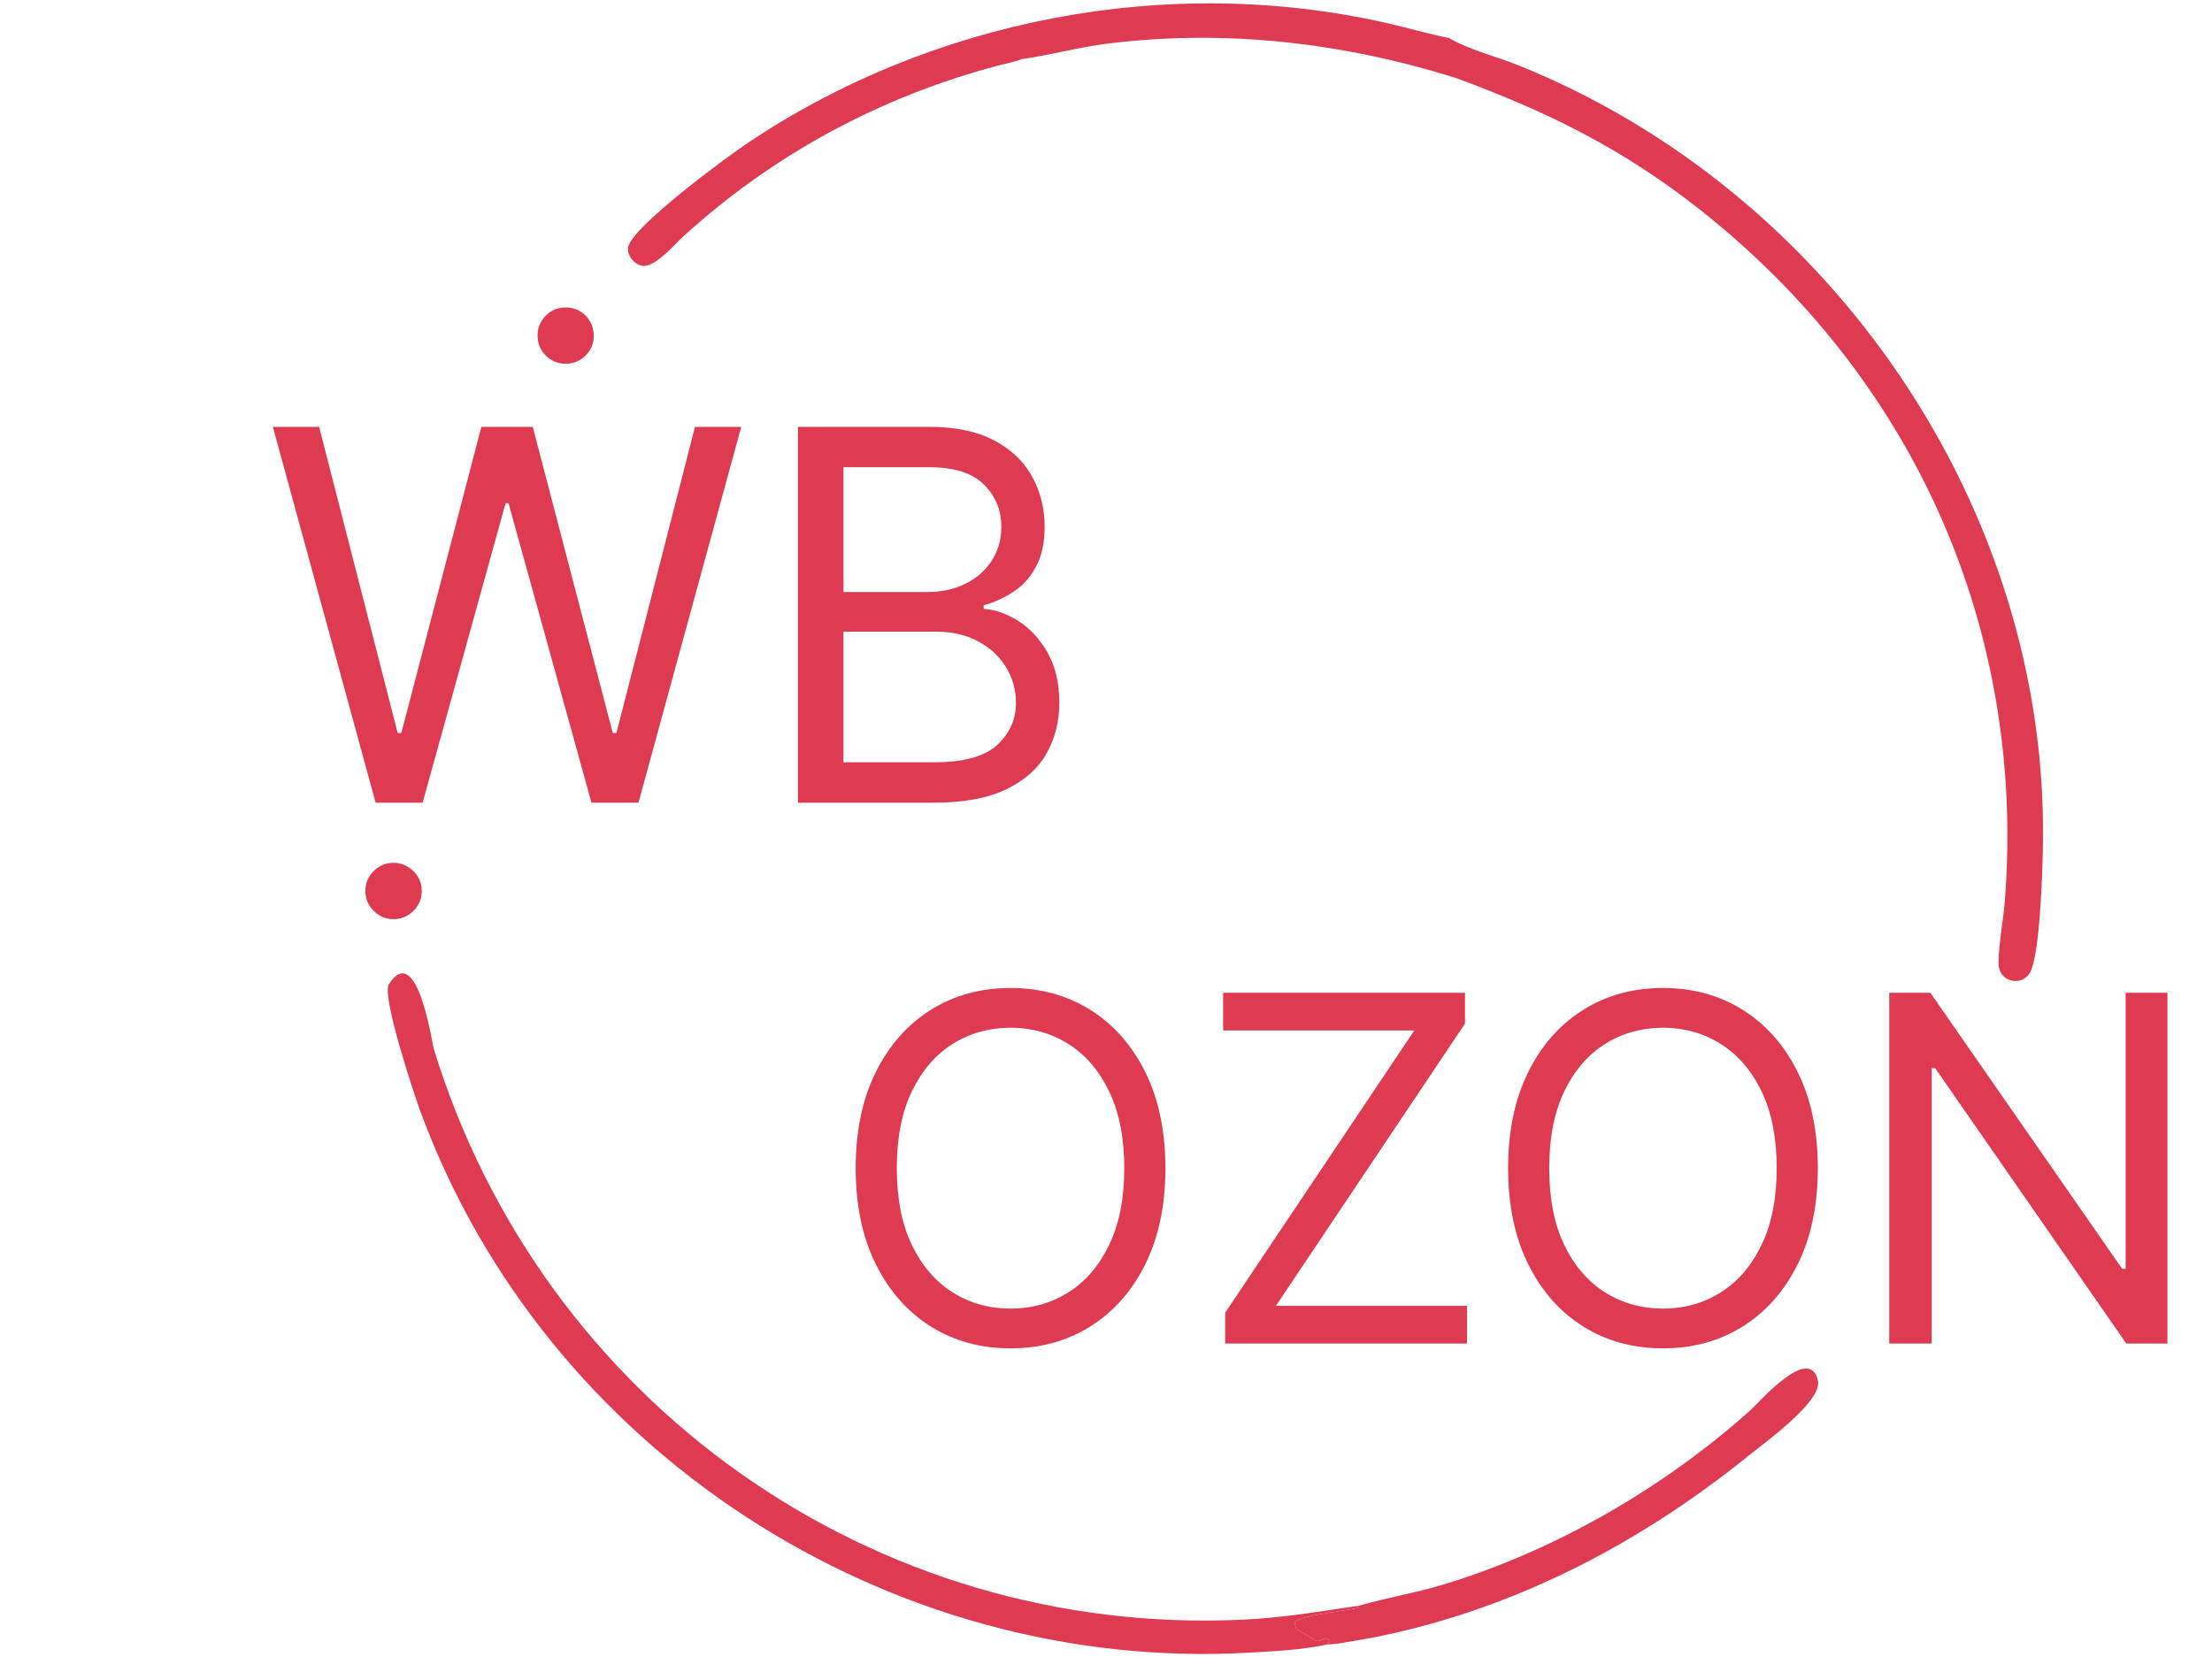
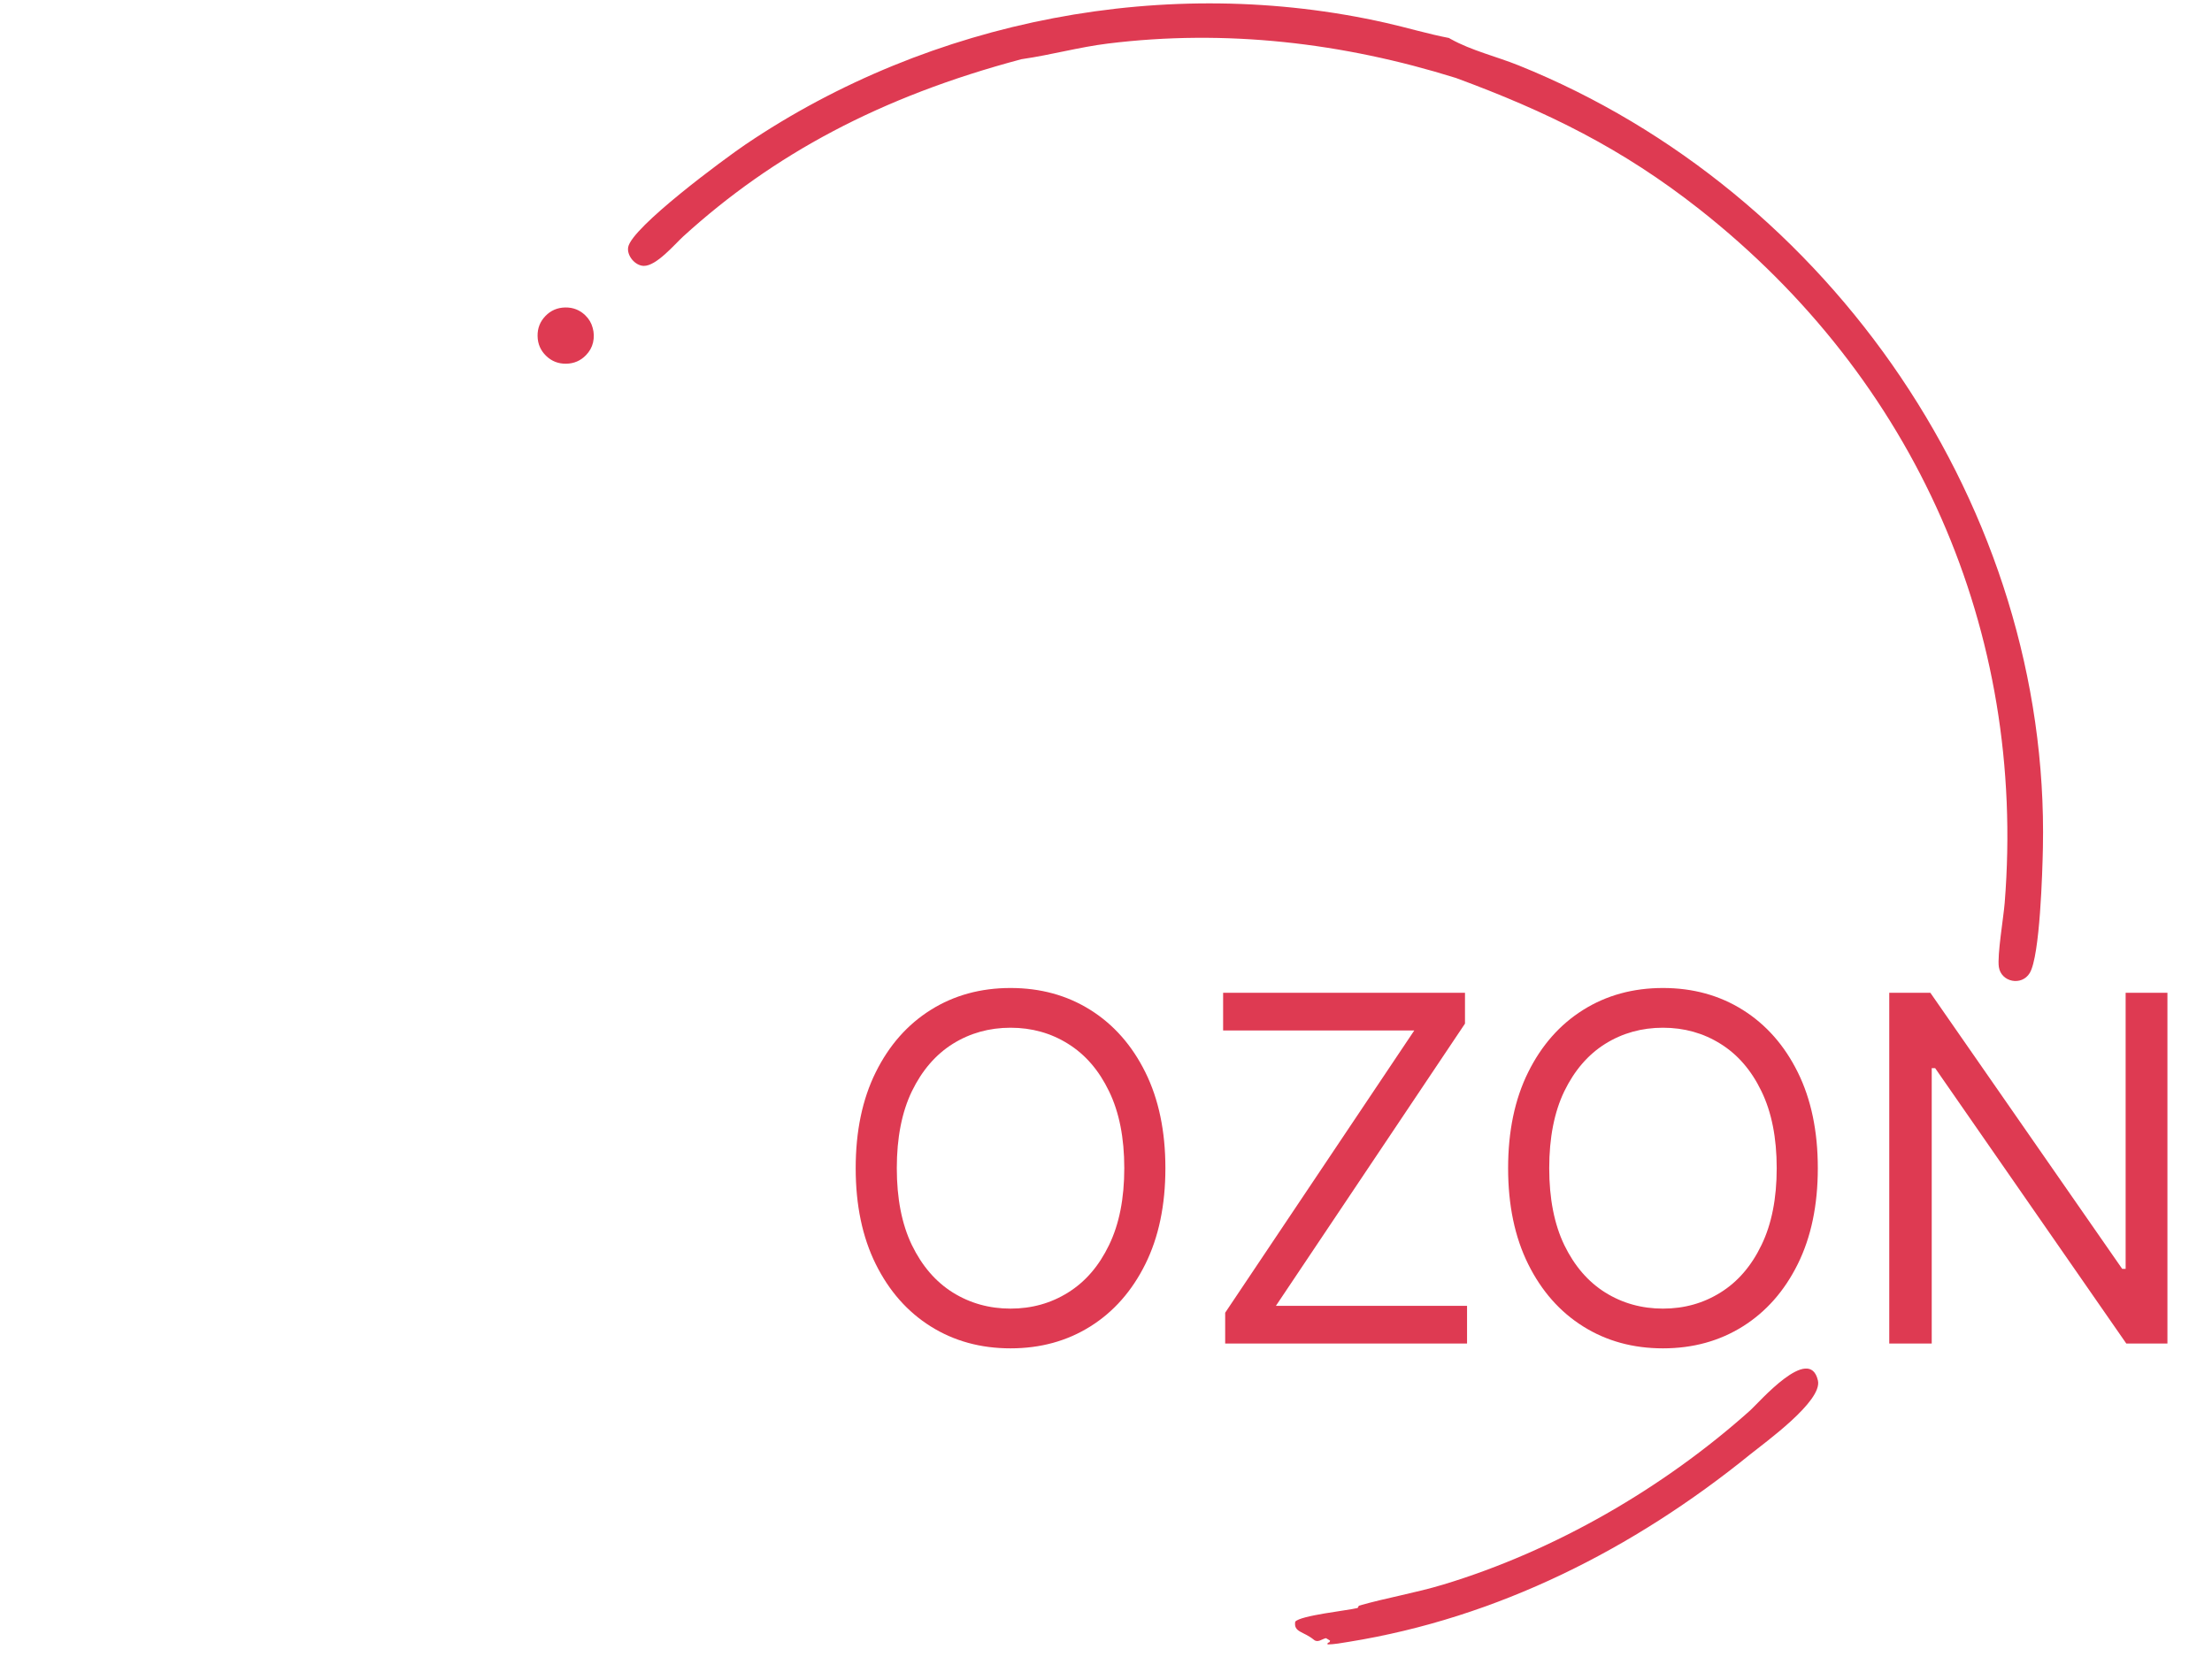
<svg xmlns="http://www.w3.org/2000/svg" width="642" height="481" viewBox="0 0 642 481" fill="none">
  <path d="M394.407 466.089C402.505 463.773 410.838 462.394 418.936 459.944C451.26 450.164 482.747 431.979 507.986 409.388C510.533 407.107 525.19 390.066 527.627 400.733C529.003 406.75 512.037 418.872 507.937 422.198C474.158 449.598 434.683 469.633 391.407 476.593C389.439 476.91 387.283 477.319 385.291 477.341L385.336 476.921L385.909 476.645L386.027 476.223L384.843 475.516C383.591 475.799 382.482 476.935 381.337 475.99C378.319 473.505 375.407 473.848 375.923 470.729C377.41 468.925 391.089 467.496 394.031 466.758L394.407 466.089Z" fill="#DE3A52" />
-   <path d="M385.291 477.341C378.012 478.912 370.019 479.299 362.602 479.721C257.718 485.701 157.846 420.932 121.795 321.993C120.052 317.21 110.715 289.042 112.865 285.71C121.102 272.95 125.374 302.766 125.888 304.441C157.354 407.095 253.615 475.337 361.027 470.139C372.339 469.592 383.245 467.753 394.407 466.089L394.031 466.758C391.089 467.496 377.41 468.925 375.923 470.729C375.407 473.848 378.319 473.505 381.337 475.99C382.482 476.935 383.591 475.799 384.843 475.516L386.027 476.223L385.909 476.645L385.336 476.921L385.291 477.341Z" fill="url(#paint0_linear_10_22)" />
-   <path d="M296.513 17.172C294.36 18.009 291.901 18.449 289.662 19.04C255.469 28.071 224.406 44.869 198.301 68.629C195.845 70.866 190.492 77.281 186.814 77.178C184.333 77.11 181.922 74.254 182.307 71.802C183.213 66.038 210.419 45.964 216.34 41.959C270.131 5.587 338.877 -7.708 402.337 6.661C408.423 8.039 414.382 9.838 420.515 11.021L421.047 11.322C427.072 14.687 434.347 16.4 440.77 18.987C531.539 55.54 594.922 147.918 592.923 246.115C592.784 252.926 592.081 277.437 589.11 282.423C586.805 286.291 580.795 285.125 580.136 280.683C579.631 277.291 581.493 266.297 581.83 262.096C588.158 183.215 555.913 110.1 493.185 60.703C470.841 43.108 449.069 32.4 422.564 22.633C389.778 12.387 355.759 8.415 321.567 12.64C313.196 13.675 305.113 15.926 296.821 17.129L296.513 17.172Z" fill="#DE3A52" />
-   <path d="M109.026 233L79.196 123.909H92.619L115.418 212.759H116.483L139.707 123.909H154.622L177.847 212.759H178.912L201.71 123.909H215.134L185.304 233H171.668L147.591 146.068H146.739L122.662 233H109.026ZM231.593 233V123.909H269.732C277.332 123.909 283.599 125.223 288.536 127.851C293.472 130.443 297.147 133.941 299.562 138.344C301.977 142.712 303.184 147.56 303.184 152.886C303.184 157.574 302.349 161.445 300.68 164.499C299.047 167.553 296.881 169.967 294.182 171.743C291.518 173.518 288.624 174.832 285.499 175.685V176.75C288.837 176.963 292.193 178.135 295.567 180.266C298.94 182.396 301.763 185.45 304.036 189.428C306.309 193.405 307.445 198.27 307.445 204.023C307.445 209.491 306.202 214.41 303.717 218.778C301.231 223.146 297.307 226.608 291.945 229.165C286.582 231.722 279.604 233 271.011 233H231.593ZM244.803 221.281H271.011C279.64 221.281 285.766 219.612 289.388 216.274C293.045 212.901 294.874 208.817 294.874 204.023C294.874 200.33 293.933 196.92 292.051 193.795C290.169 190.635 287.488 188.114 284.008 186.232C280.528 184.314 276.408 183.355 271.65 183.355H244.803V221.281ZM244.803 171.849H269.306C273.283 171.849 276.87 171.068 280.066 169.506C283.298 167.943 285.854 165.741 287.737 162.901C289.654 160.06 290.613 156.722 290.613 152.886C290.613 148.092 288.944 144.026 285.606 140.688C282.268 137.315 276.977 135.628 269.732 135.628H244.803V171.849Z" fill="#DE3A52" />
+   <path d="M296.513 17.172C255.469 28.071 224.406 44.869 198.301 68.629C195.845 70.866 190.492 77.281 186.814 77.178C184.333 77.11 181.922 74.254 182.307 71.802C183.213 66.038 210.419 45.964 216.34 41.959C270.131 5.587 338.877 -7.708 402.337 6.661C408.423 8.039 414.382 9.838 420.515 11.021L421.047 11.322C427.072 14.687 434.347 16.4 440.77 18.987C531.539 55.54 594.922 147.918 592.923 246.115C592.784 252.926 592.081 277.437 589.11 282.423C586.805 286.291 580.795 285.125 580.136 280.683C579.631 277.291 581.493 266.297 581.83 262.096C588.158 183.215 555.913 110.1 493.185 60.703C470.841 43.108 449.069 32.4 422.564 22.633C389.778 12.387 355.759 8.415 321.567 12.64C313.196 13.675 305.113 15.926 296.821 17.129L296.513 17.172Z" fill="#DE3A52" />
  <path d="M338.239 339.091C338.239 349.83 336.3 359.11 332.422 366.932C328.544 374.754 323.224 380.786 316.463 385.028C309.702 389.271 301.979 391.392 293.295 391.392C284.612 391.392 276.889 389.271 270.128 385.028C263.366 380.786 258.047 374.754 254.169 366.932C250.291 359.11 248.352 349.83 248.352 339.091C248.352 328.352 250.291 319.072 254.169 311.25C258.047 303.428 263.366 297.396 270.128 293.153C276.889 288.911 284.612 286.79 293.295 286.79C301.979 286.79 309.702 288.911 316.463 293.153C323.224 297.396 328.544 303.428 332.422 311.25C336.3 319.072 338.239 328.352 338.239 339.091ZM326.307 339.091C326.307 330.275 324.832 322.834 321.882 316.768C318.965 310.703 315.005 306.113 310 302.997C305.028 299.882 299.46 298.324 293.295 298.324C287.131 298.324 281.546 299.882 276.541 302.997C271.57 306.113 267.609 310.703 264.659 316.768C261.742 322.834 260.284 330.275 260.284 339.091C260.284 347.907 261.742 355.348 264.659 361.413C267.609 367.479 271.57 372.069 276.541 375.185C281.546 378.3 287.131 379.858 293.295 379.858C299.46 379.858 305.028 378.3 310 375.185C315.005 372.069 318.965 367.479 321.882 361.413C324.832 355.348 326.307 347.907 326.307 339.091ZM355.589 390V381.051L410.476 299.119H354.993V288.182H425.192V297.131L370.305 379.062H425.788V390H355.589ZM527.594 339.091C527.594 349.83 525.655 359.11 521.777 366.932C517.9 374.754 512.58 380.786 505.819 385.028C499.057 389.271 491.335 391.392 482.651 391.392C473.967 391.392 466.245 389.271 459.483 385.028C452.722 380.786 447.402 374.754 443.525 366.932C439.647 359.11 437.708 349.83 437.708 339.091C437.708 328.352 439.647 319.072 443.525 311.25C447.402 303.428 452.722 297.396 459.483 293.153C466.245 288.911 473.967 286.79 482.651 286.79C491.335 286.79 499.057 288.911 505.819 293.153C512.58 297.396 517.9 303.428 521.777 311.25C525.655 319.072 527.594 328.352 527.594 339.091ZM515.662 339.091C515.662 330.275 514.187 322.834 511.238 316.768C508.321 310.703 504.36 306.113 499.355 302.997C494.384 299.882 488.816 298.324 482.651 298.324C476.486 298.324 470.901 299.882 465.897 302.997C460.925 306.113 456.964 310.703 454.015 316.768C451.098 322.834 449.64 330.275 449.64 339.091C449.64 347.907 451.098 355.348 454.015 361.413C456.964 367.479 460.925 372.069 465.897 375.185C470.901 378.3 476.486 379.858 482.651 379.858C488.816 379.858 494.384 378.3 499.355 375.185C504.36 372.069 508.321 367.479 511.238 361.413C514.187 355.348 515.662 347.907 515.662 339.091ZM629.064 288.182V390H617.132L561.65 310.057H560.655V390H548.326V288.182H560.257L615.939 368.324H616.934V288.182H629.064Z" fill="#DE3A52" />
  <path d="M170.061 103.108C168.501 104.718 166.585 105.541 164.314 105.577C162.043 105.612 160.102 104.849 158.492 103.289C156.882 101.728 156.059 99.812 156.024 97.541C155.988 95.27 156.751 93.329 158.312 91.719C159.872 90.109 161.788 89.286 164.059 89.251C166.33 89.215 168.271 89.978 169.881 91.539C170.947 92.572 171.663 93.793 172.028 95.202C172.414 96.589 172.446 97.992 172.125 99.411C171.804 100.788 171.116 102.02 170.061 103.108Z" fill="#DE3A52" />
-   <path d="M122.404 258.5C122.439 260.742 121.665 262.679 120.084 264.309C118.503 265.94 116.591 266.773 114.349 266.807C112.107 266.842 110.171 266.068 108.54 264.487C106.91 262.906 106.077 260.994 106.042 258.752C106.008 256.51 106.781 254.574 108.362 252.943C109.943 251.312 111.855 250.48 114.097 250.445C115.582 250.422 116.951 250.78 118.205 251.519C119.459 252.227 120.474 253.196 121.25 254.427C121.996 255.627 122.381 256.985 122.404 258.5Z" fill="#DE3A52" />
  <defs>
    <linearGradient id="paint0_linear_10_22" x1="278.337" y1="502.431" x2="219.56" y2="259.131" gradientUnits="userSpaceOnUse">
      <stop offset="1" stop-color="#DE3A52" />
    </linearGradient>
  </defs>
</svg>